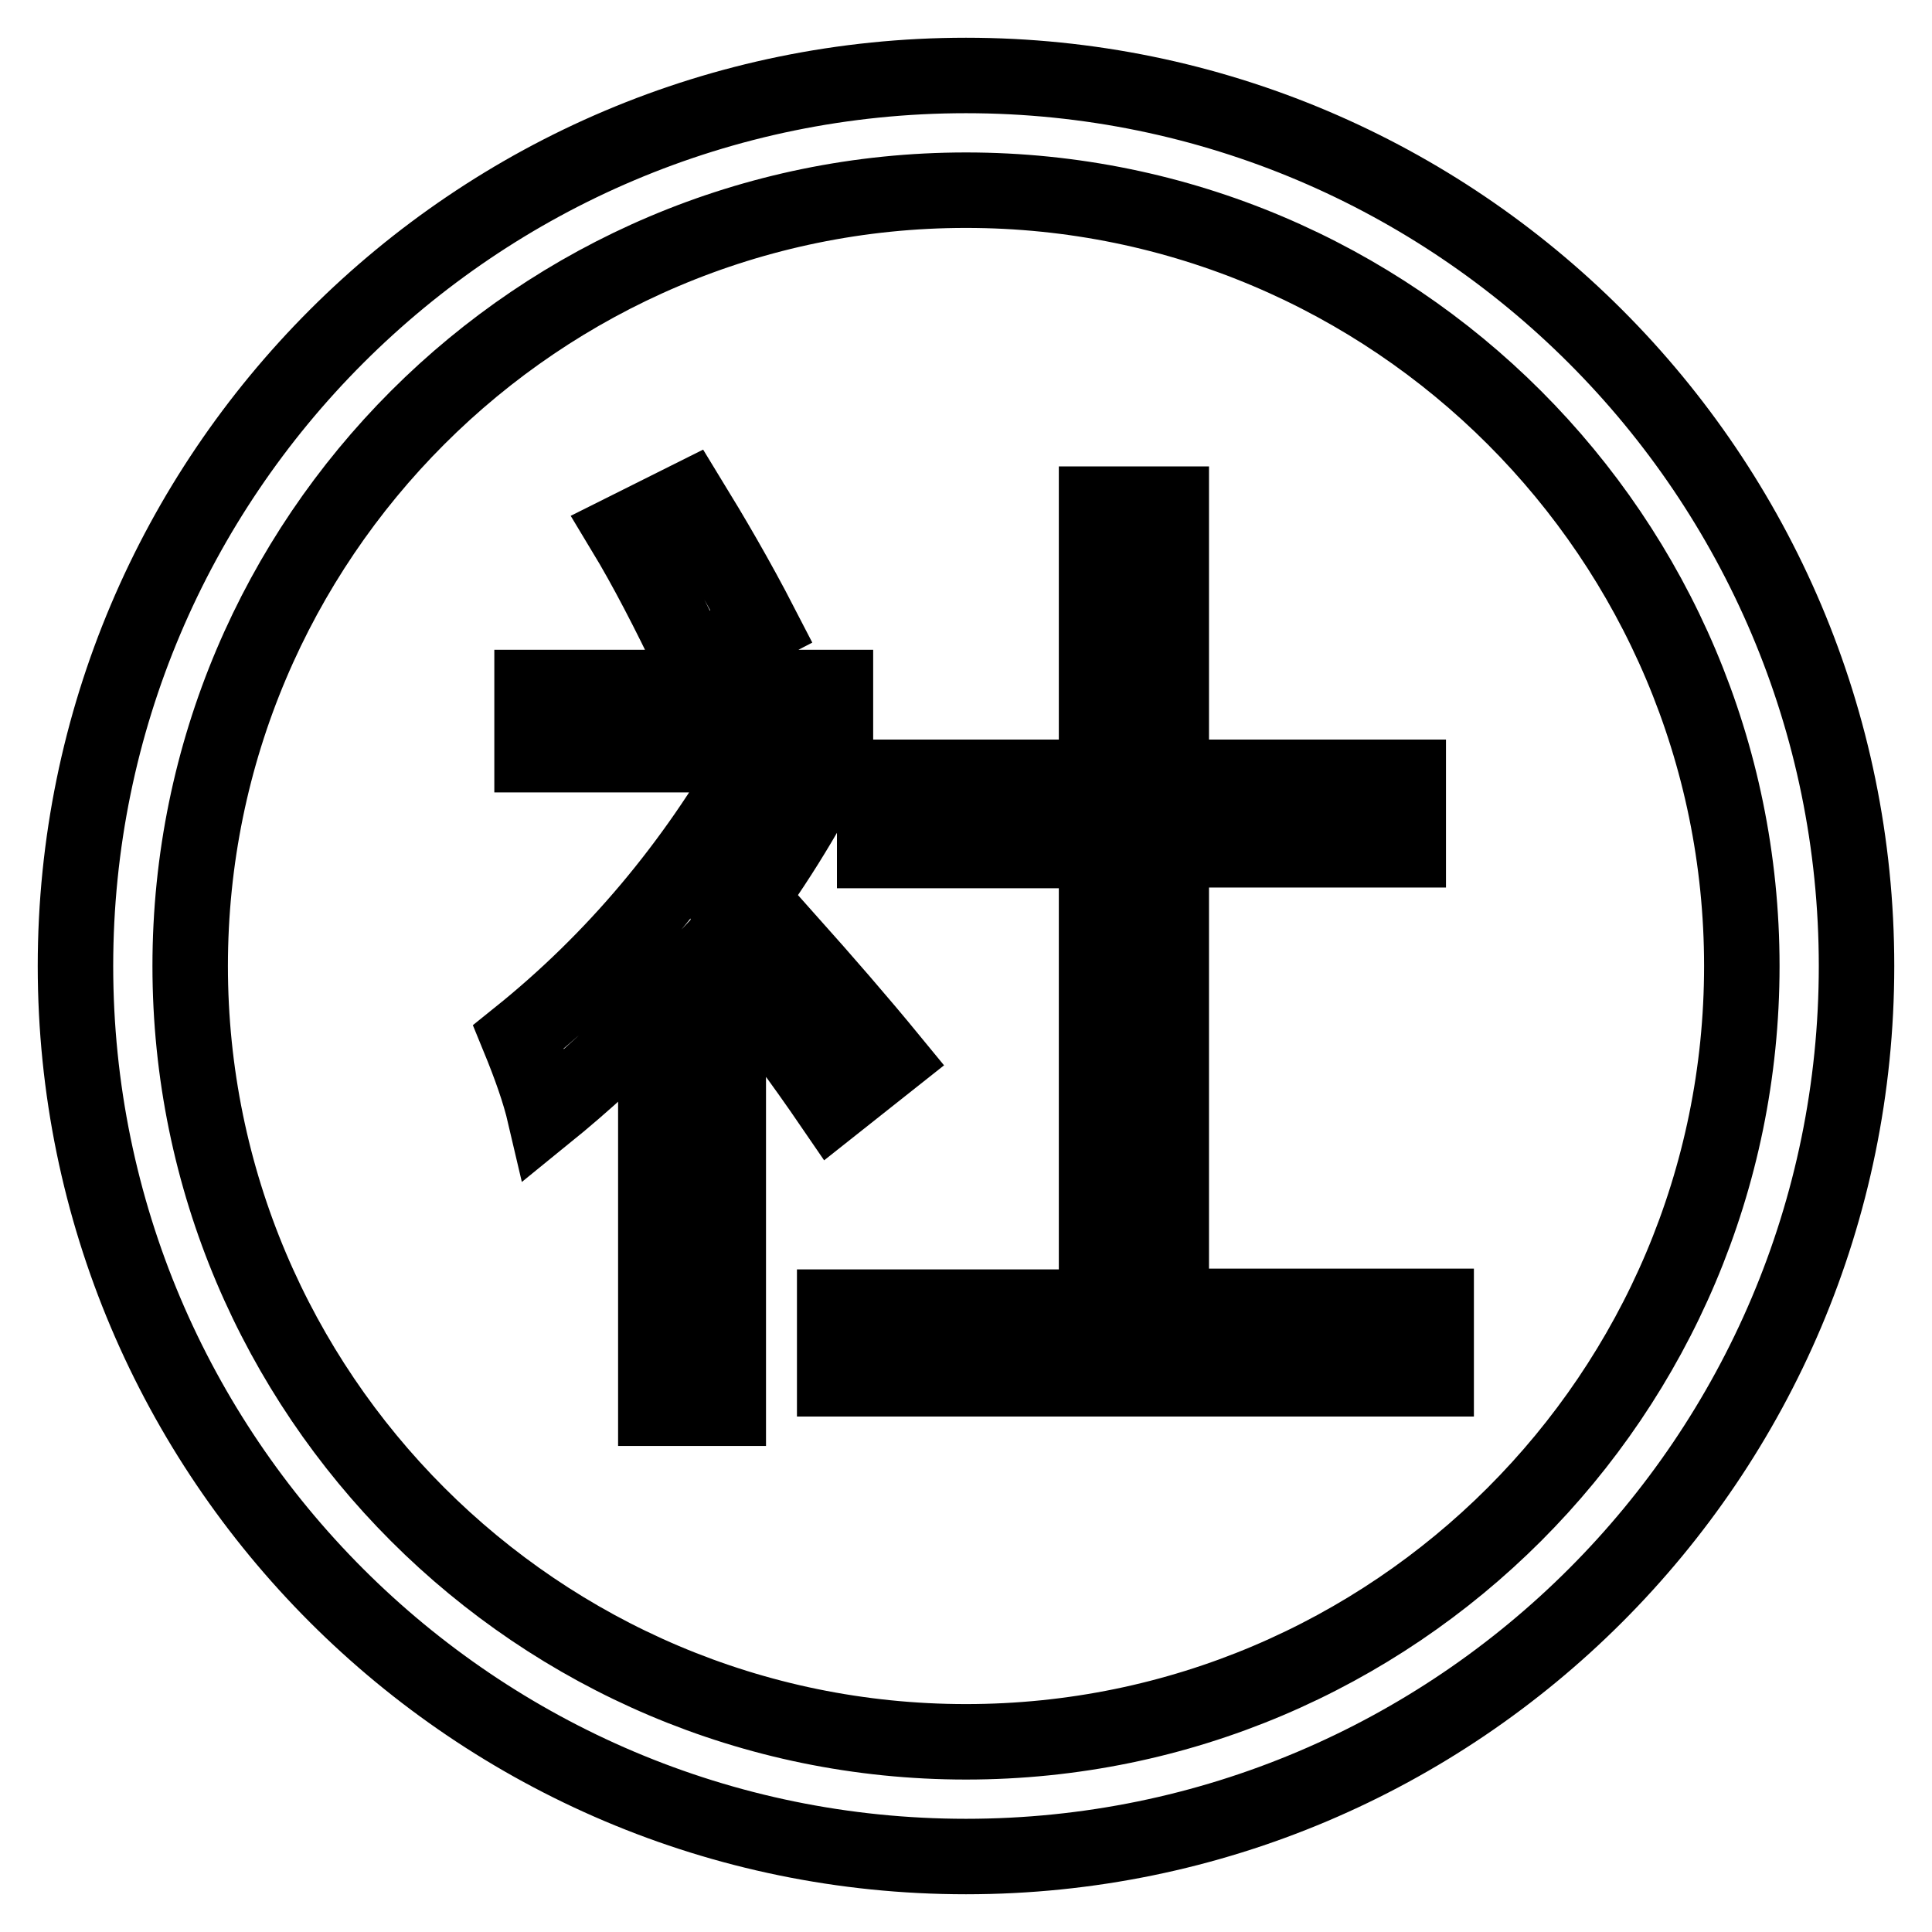
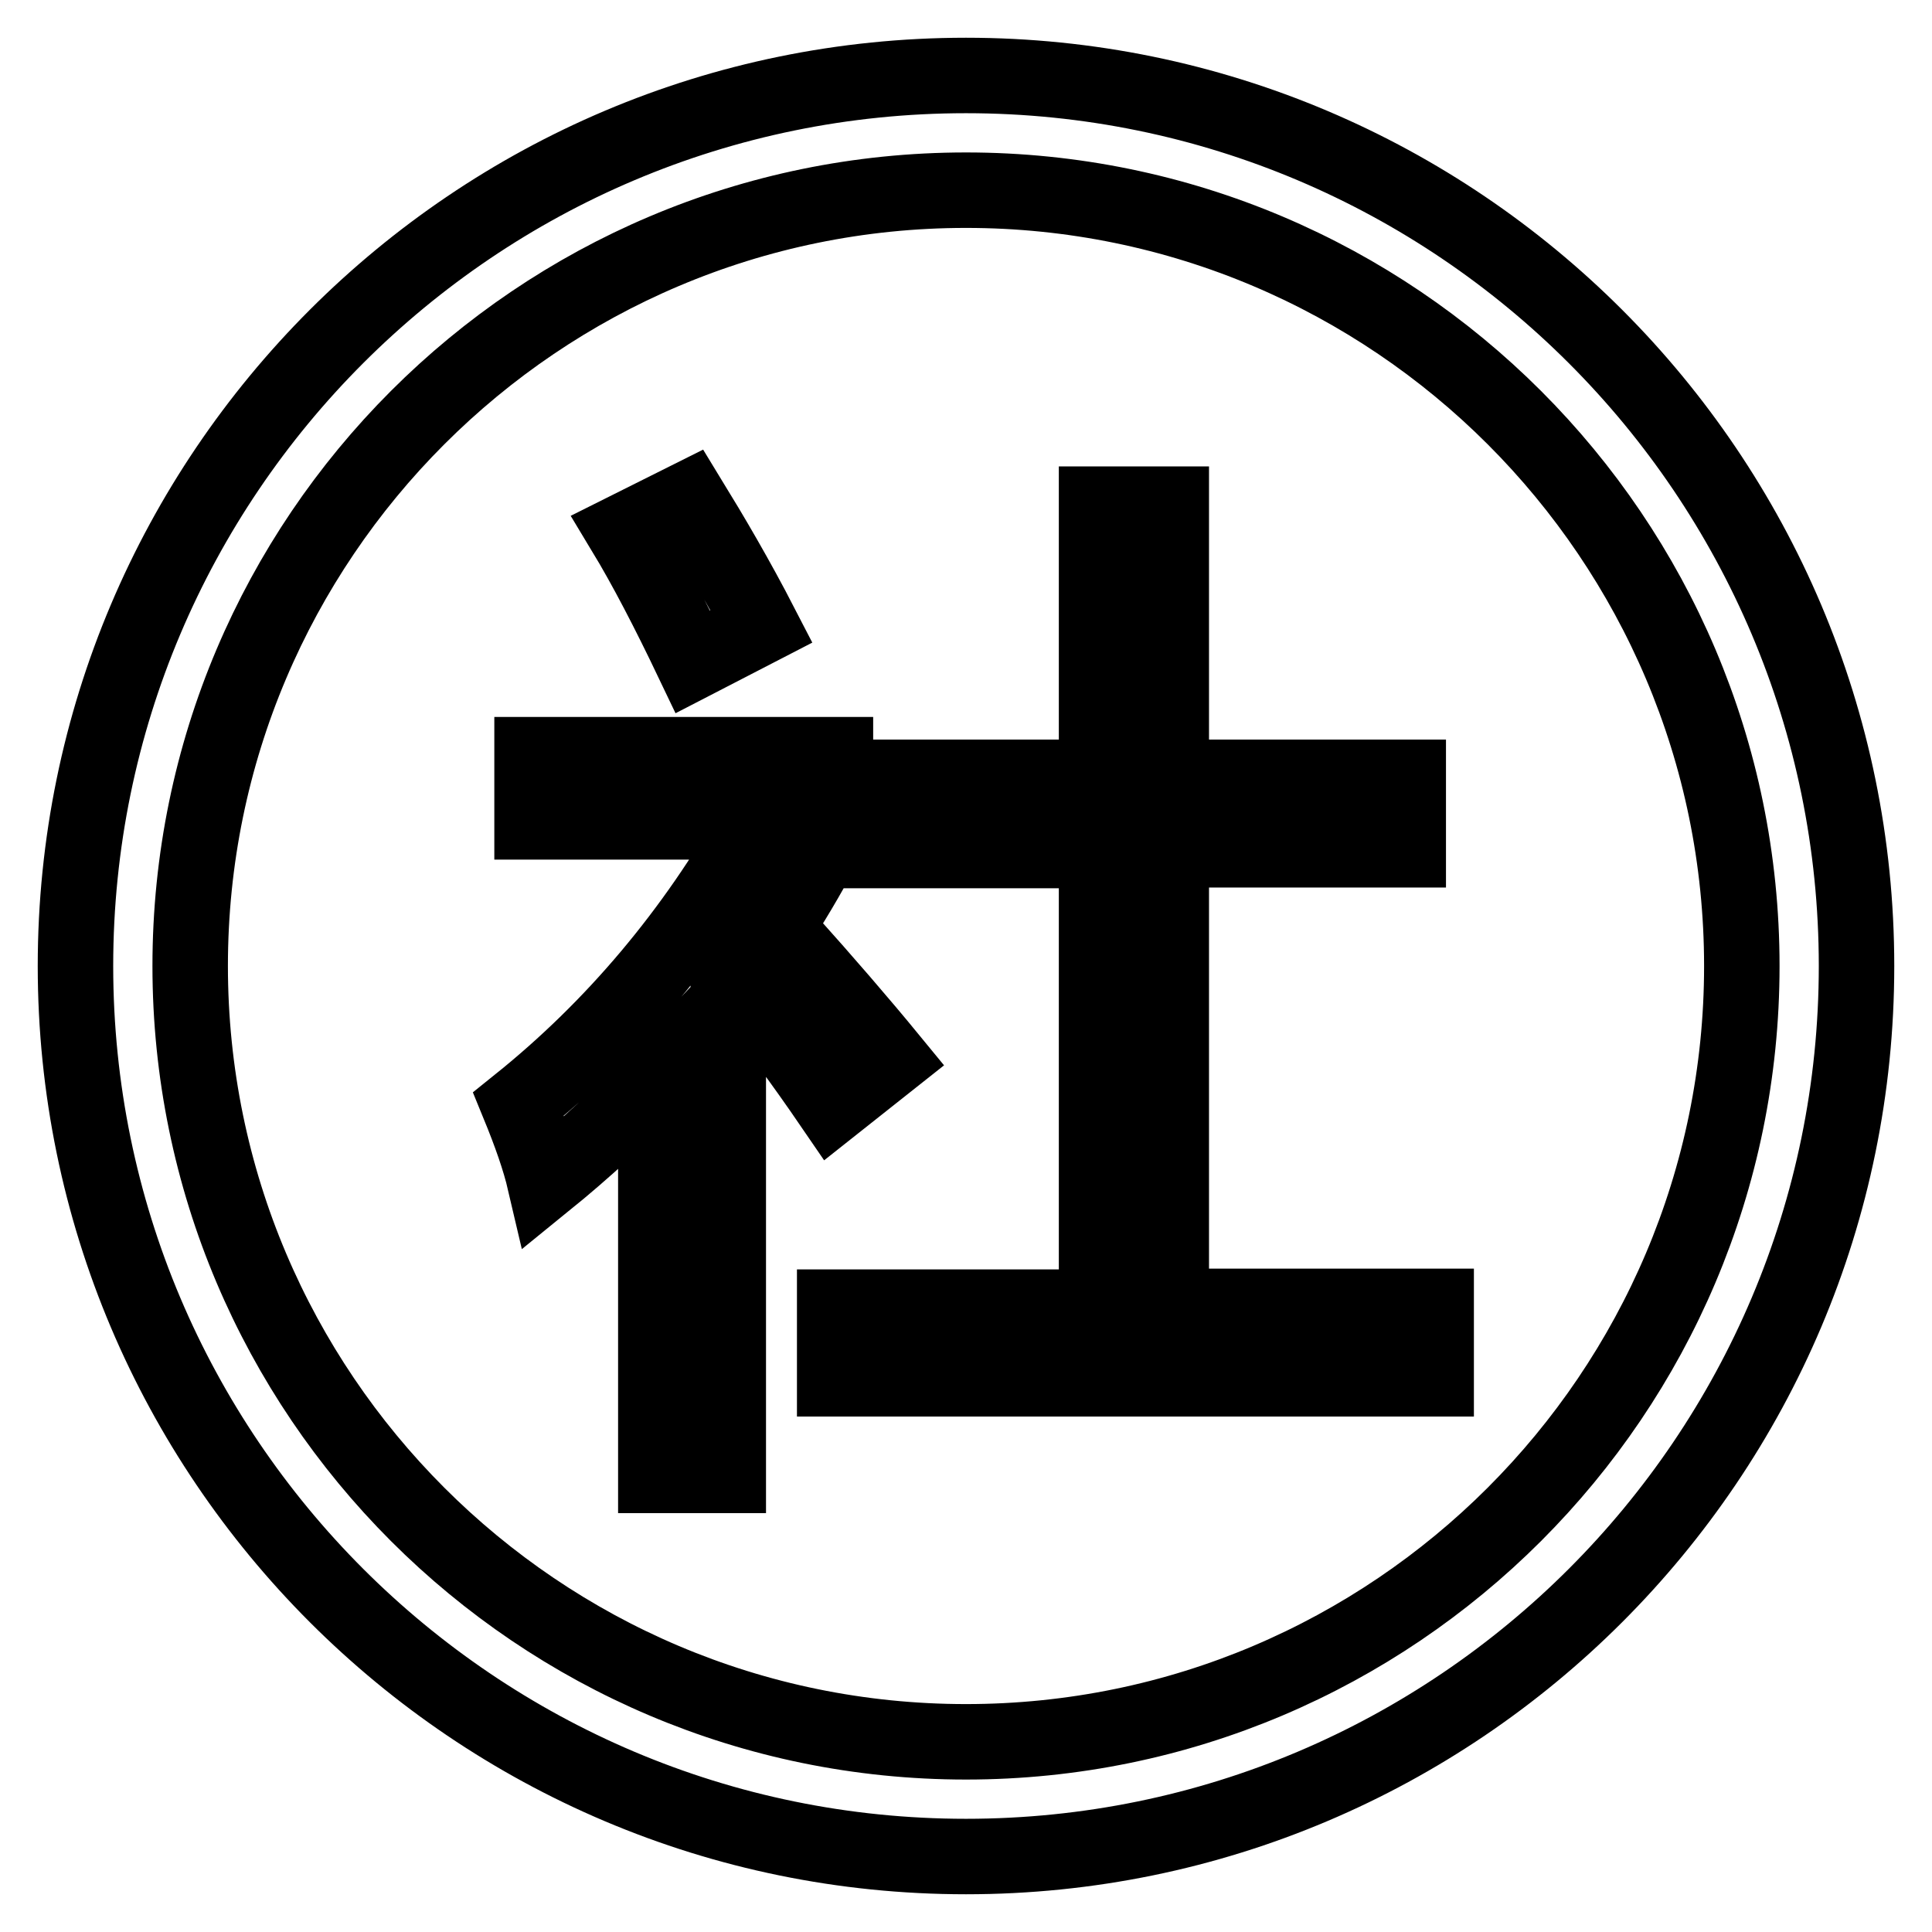
<svg xmlns="http://www.w3.org/2000/svg" version="1.1" x="0px" y="0px" viewBox="0 0 256 256" enable-background="new 0 0 256 256" xml:space="preserve">
  <g>
-     <path stroke-width="10" fill-opacity="0" stroke="#000000" d="M128,10C62.9,10,10,62.9,10,128c0,65.1,52.9,118,118,118c65.1,0,118-52.9,118-118C246,62.9,193.1,10,128,10 L128,10z M128,230.8c-56.7,0-102.8-46.1-102.8-102.8C25.2,71.3,71.3,25.2,128,25.2c56.7,0,102.8,46.1,102.8,102.8 C230.8,184.7,184.7,230.8,128,230.8L128,230.8z M70.5,100v-8.9h40.2v9.1c-4,8-8.7,15.5-14.2,22.7v63.7h-9.6v-52.5 c-4.5,4.8-9.4,9.3-14.7,13.6c-0.7-3-1.9-6.4-3.5-10.3c12.7-10.2,23.2-22.7,31.5-37.4H70.5z M82.7,70.4l8.6-4.3 c3,4.9,6.3,10.5,9.6,16.9l-9.1,4.7C88.6,81,85.6,75.2,82.7,70.4z M97.9,129.8l6.4-5.3c5,5.6,9.6,10.9,13.7,15.9l-7.7,6.1 C106.4,140.8,102.3,135.2,97.9,129.8z M110.6,173.2h34.7v-60.5h-29.4V103h29.4V66.8h9.9V103h31.4v9.6h-31.4v60.5h35.1v9.6h-79.7 V173.2z" />
+     <path stroke-width="10" fill-opacity="0" stroke="#000000" d="M128,10C62.9,10,10,62.9,10,128c0,65.1,52.9,118,118,118c65.1,0,118-52.9,118-118C246,62.9,193.1,10,128,10 L128,10z M128,230.8c-56.7,0-102.8-46.1-102.8-102.8C25.2,71.3,71.3,25.2,128,25.2c56.7,0,102.8,46.1,102.8,102.8 C230.8,184.7,184.7,230.8,128,230.8L128,230.8z M70.5,100h40.2v9.1c-4,8-8.7,15.5-14.2,22.7v63.7h-9.6v-52.5 c-4.5,4.8-9.4,9.3-14.7,13.6c-0.7-3-1.9-6.4-3.5-10.3c12.7-10.2,23.2-22.7,31.5-37.4H70.5z M82.7,70.4l8.6-4.3 c3,4.9,6.3,10.5,9.6,16.9l-9.1,4.7C88.6,81,85.6,75.2,82.7,70.4z M97.9,129.8l6.4-5.3c5,5.6,9.6,10.9,13.7,15.9l-7.7,6.1 C106.4,140.8,102.3,135.2,97.9,129.8z M110.6,173.2h34.7v-60.5h-29.4V103h29.4V66.8h9.9V103h31.4v9.6h-31.4v60.5h35.1v9.6h-79.7 V173.2z" />
  </g>
</svg>